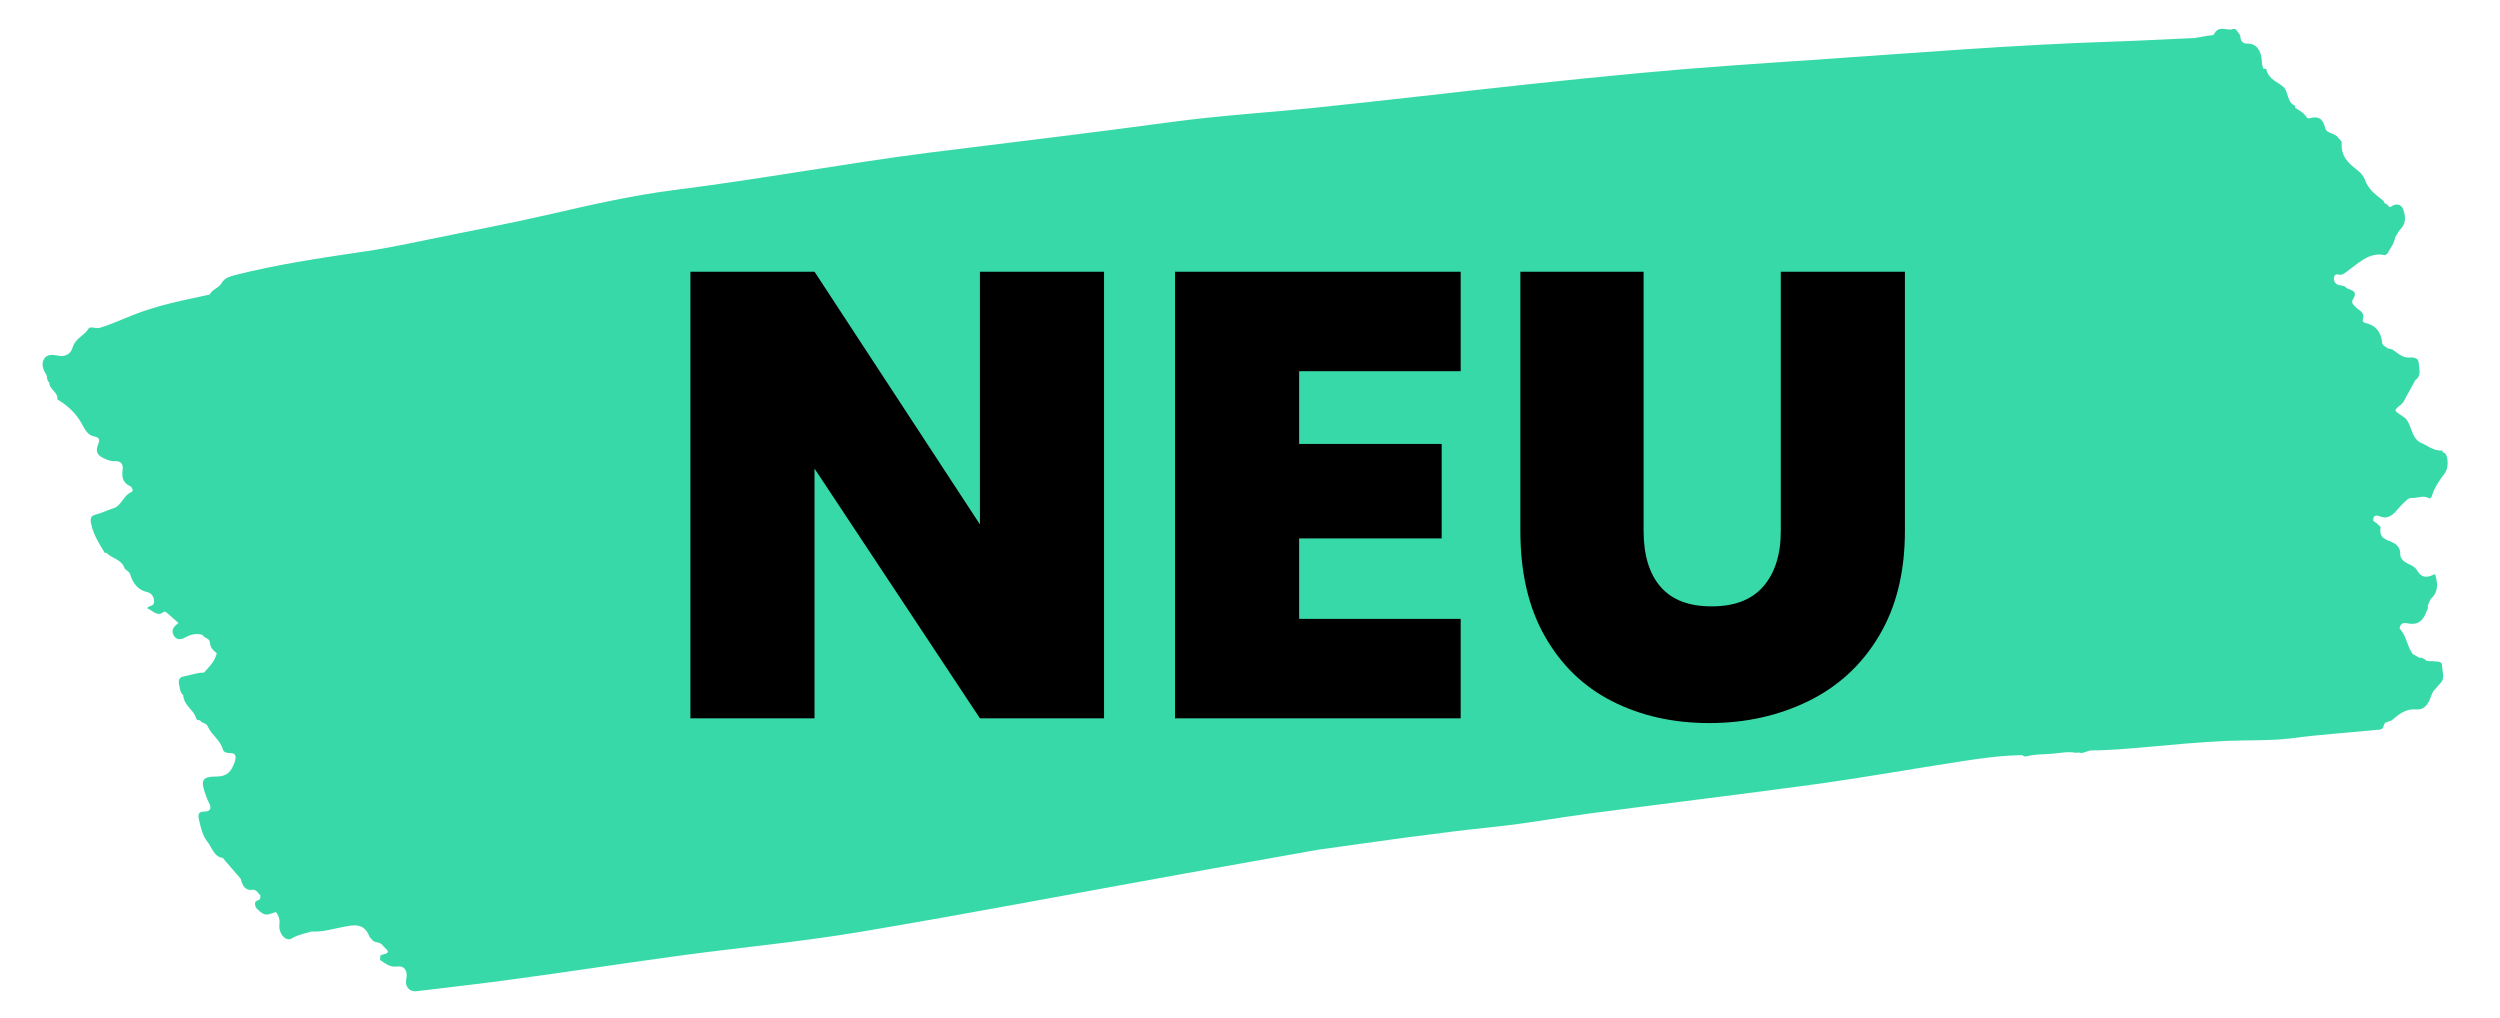
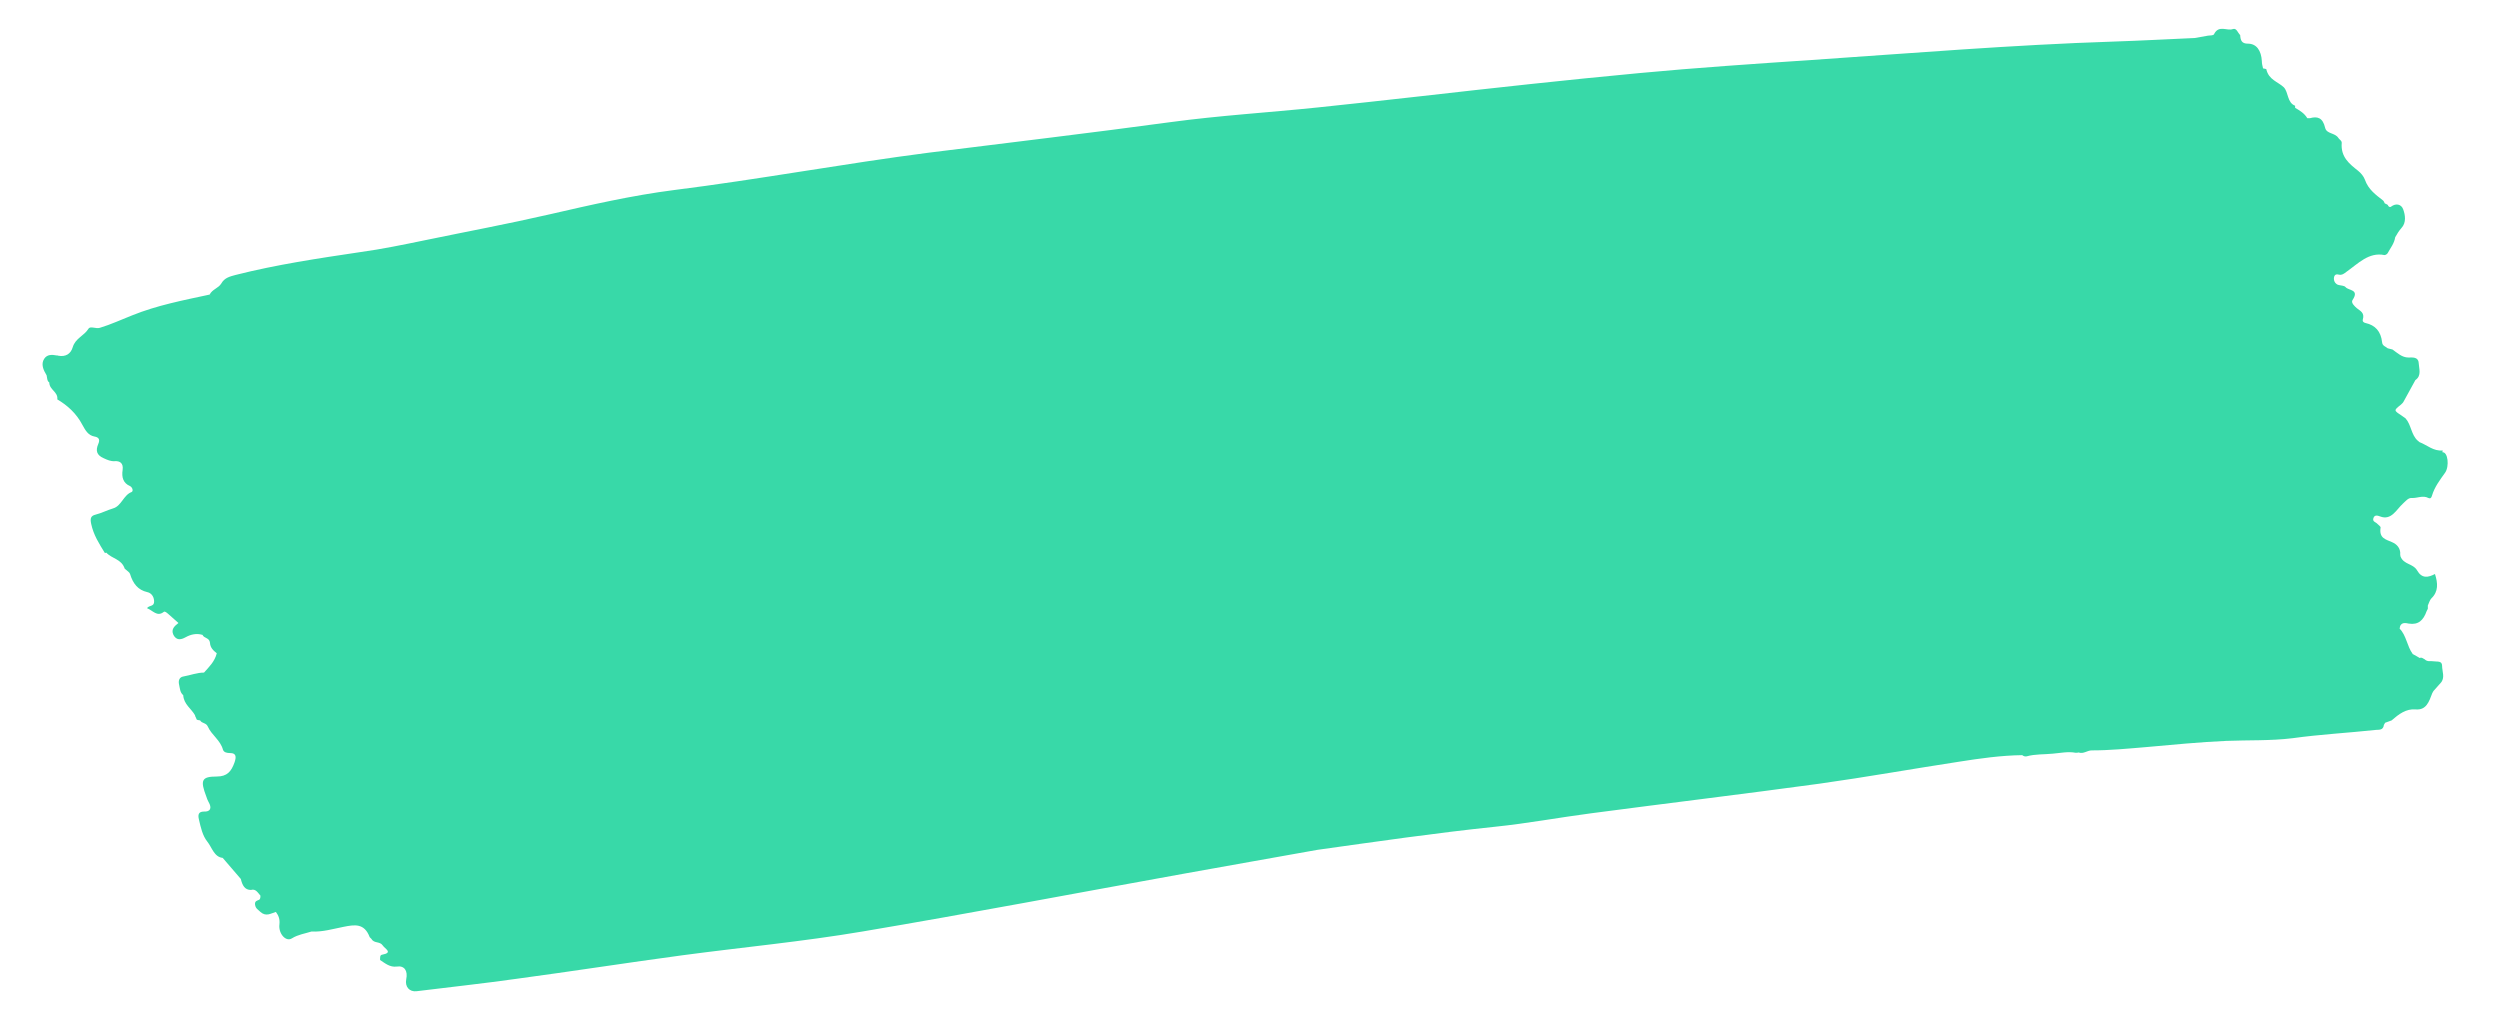
<svg xmlns="http://www.w3.org/2000/svg" id="Ebene_1" version="1.1" viewBox="0 0 841.9 342.7">
  <defs>
    <style>
      .st0 {
        fill: #38d9a8;
      }
    </style>
  </defs>
  <path class="st0" d="M822.6,151.7c-3.1.3-5.2-1.8-7.8-2.8-.2-.2-.4-.3-.6-.5-2.2-1.9-2.2-5.4-4.1-7.5-.5-.3-.9-.7-1.4-1-2.6-1.7-2.6-1.7-.2-3.6.3-.3.7-.6.9-1,1.3-2.4,2.6-4.8,4-7.3,2.2-1.5,1.2-3.9,1.1-5.9-.2-2-2.2-1.7-3.4-1.7-2.2,0-3.7-1.5-5.4-2.7-.5-.1-1.1-.3-1.6-.4-.7-.6-1.8-.8-1.9-2-.4-3.8-2.4-5.8-5.5-6.5-.5-.1-1.2-.4-1-1.2.7-2.3-.9-2.9-2-3.8-.8-.7-2-1.8-1.5-2.7,2.5-3.7-1.3-3.2-2.3-4.4-.5-.6-1.7-.5-2.6-.8-.9-.4-1.5-1.3-1.3-2.5.2-1.1,1-1.1,1.7-.9,1,.2,1.6-.3,2.4-.9,4-2.8,7.6-6.8,12.9-5.7.3,0,.9-.3,1.1-.7.9-1.7,2.2-3.2,2.5-5.3,0,0,0,0,0,0,.6-1.1,1.3-2.2,2.1-3.1,1.7-1.8,1.3-4.4.6-6.3-.6-1.7-2.4-2.2-4.1-.9-.4.3-.9,0-1.1-.6-.3-.2-.7-.4-1-.5-.2-.3-.3-.8-.6-1-2.4-1.9-4.9-3.6-6.1-7-.4-1.1-1.3-2.2-2.3-3-2.9-2.3-5.9-4.6-5.5-9.4,0-.8-.8-1.1-1.1-1.6-1.2-1.9-4-1.3-4.5-3.5-.8-3.4-2.6-3.9-5.1-3.2-.3,0-.6,0-.9,0-1-1.7-2.6-2.6-4.1-3.5,0-.2,0-.4,0-.7-2.7-1-2.2-4.5-3.8-6.2-2-1.9-5.1-2.5-5.9-6.1,0-.1-.5-.1-.7-.2-.1,0-.3,0-.4-.1-.2-.8-.4-1.6-.4-2.4-.2-3.6-1.8-5.9-4.7-5.9-2,0-2.5-1-2.6-2.9-.8-.7-1.2-2.5-2.5-2-2,.7-4.7-1.5-6.3,1.7-.2.5-1.3.4-2,.5-1.5.3-3,.5-4.5.8-9.1.4-18.2.9-27.3,1.2-34,1.1-67.8,3.9-101.7,6.2-19.3,1.3-38.7,2.6-57.9,4.4-24.6,2.3-49.1,5-73.7,7.8-11.6,1.3-23.3,2.6-34.9,3.8-16.4,1.7-32.9,2.7-49.2,4.9-27.2,3.7-54.4,6.9-81.5,10.3-28.7,3.7-57.2,9-85.9,12.6-14.1,1.8-28.1,5-42,8.2-13.9,3.2-27.9,5.8-41.9,8.7-7.3,1.5-14.5,3-21.8,4-14.1,2.1-28.2,4.2-42,7.7-1.8.5-3.7.9-4.8,2.9-1,1.6-3,1.9-3.9,3.7-8.8,1.9-17.7,3.6-26.1,7-3.6,1.4-7.2,3.1-10.9,4.2-1.3.4-3.2-.7-3.8.3-1.5,2.4-4.4,3.2-5.3,6.2-.7,2.4-2.5,3.3-4.8,2.9-.2-.1-.4-.1-.6-.1-1.6-.3-3.2-.4-4.2,1.1-1.2,1.8-.3,3.8.8,5.6.2.8.1,1.9.9,2.4,0,0,0,0,0,0h0c0,2.5,3,3.1,2.7,5.7,3.4,2,6.4,4.7,8.4,8.5,1.1,2,2,3.6,4.1,4,1.1.2,2.1.7,1.3,2.5-1,2.3-.5,3.8,1.8,4.8,1.3.6,2.4,1.1,3.8,1,1.6-.1,2.9.6,2.6,2.9-.4,2.6.2,4.5,2.5,5.5.8.4,1.2,1.7.5,2-2.7,1-3.4,4.7-6.2,5.5-2,.6-3.9,1.6-5.9,2.1-1.6.4-1.9,1.2-1.5,3.1.8,3.8,2.7,6.7,4.6,9.8.2,0,.4,0,.5-.1,1.9,2.1,5.1,2.1,6.2,5.4.2.2.4.3.6.5.4.4,1,.7,1.2,1.3,1,3.3,2.7,5.4,5.8,6.1,1,.2,2.2,1.1,2.3,3,.1,2-1.6,1.3-2.4,2.4,2,.8,3.4,3,5.6,1.3.4-.4,1,.2,1.5.6,1.1,1,2.3,2,3.5,3.1-1.3,1-2.6,2.1-1.7,4,1,1.9,2.5,1.7,4.1.8,1.8-1,3.7-1.4,5.7-.8.5,1.2,2.3.9,2.5,2.6.1,1.8,1.2,2.7,2.3,3.6-.7,2.8-2.6,4.6-4.3,6.5-2.4,0-4.6.9-6.9,1.3-1.4.2-1.8,1.4-1.5,2.7.3,1.3.3,2.7,1.4,3.6.2,3.1,2.7,4.5,4,6.8,0,0,0,0,0,0,0,0,0,0,0,.2.2.3.3.7.5,1.1,0,.3.8.3,1.2.4.6,1.1,2,.7,2.6,2.1,1.3,2.9,4.2,4.5,5.1,7.8.3.9,1.4,1.1,2.4,1.1,2.1,0,2.1,1.3,1.5,3.1-1.1,3.1-2.5,4.8-6,4.8-5.2,0-5.6,1.3-3.5,6.8.2.6.4,1.2.7,1.7,1.3,2.2.6,3.4-1.5,3.3-1.9,0-2.1,1.1-1.7,2.7.6,2.6,1.2,5.4,2.8,7.4,1.6,2,2.3,5.2,5.2,5.5,2,2.4,4.1,4.7,6.1,7.1,0,0,0,0,0,0,.5,2.1,1.3,3.7,3.4,3.7,1.6-.5,2.3.9,3.2,1.9,0,.5,0,1.1-.4,1.4-.7.3-1.6.4-1.4,1.7.2,1.3,1,1.6,1.8,2.4,1.9,1.7,3.5.5,5.2,0,0,0,0,0,0,0,.9,1.2,1.4,2.4,1.2,4.2-.4,3.1,2.2,6,4.2,4.7,2.1-1.3,4.4-1.6,6.6-2.3,3.7.2,7.3-.9,10.9-1.6,3.6-.7,6.9-1.3,8.7,3.5.2.2.4.4.6.6.9,1.6,2.8.7,3.8,2.2.7,1.1,3.6,2.4-.2,3.1-.8.1-.7,1-.7,1.8,1.7,1.1,3.3,2.5,5.6,2.2,2.6-.4,3.8,1.4,3.2,4.3-.5,2.5,1.1,4.3,3.5,4,11.3-1.4,22.5-2.6,33.8-4.2,18.6-2.5,37.1-5.4,55.7-7.9,20.2-2.7,40.5-4.6,60.6-8,36.2-6.1,72.3-13,108.4-19.5,14.9-2.7,29.8-5.3,44.8-8,20-2.8,39.9-5.7,60-7.8,10.7-1.1,21.4-3.1,32.1-4.5,25.7-3.4,51.5-6.5,77.1-10,15.7-2.2,31.3-5,47-7.4,7-1.1,14-2.1,21.2-2.2.5.4,1,.5,1.5.4,2.9-.8,5.8-.6,8.8-.9,2.5-.2,5.1-.8,7.7-.3.3,0,.7,0,1-.1,1.6.6,2.9-.7,4.4-.7,6.1,0,12.2-.6,18.2-1.1,9-.8,18-1.7,27.1-2.1,7.4-.3,14.9,0,22.3-.9,9.3-1.3,18.8-1.8,28.1-2.8,1-.1,2.5.2,2.7-1.7,0,0,0,0,0,0,.1-.2.3-.4.4-.7.7-.3,1.5-.5,2.2-.8,2.4-2.1,4.9-4,8.1-3.7,3.6.3,4.5-2.6,5.6-5.5.1-.2.3-.5.4-.7.8-.9,1.6-1.8,2.4-2.7,1.6-1.7.5-3.9.5-5.8,0-1.8-1.8-1.3-2.8-1.5-1-.2-2.1.3-3.1-.7-.5-.2-1-.8-1.6-.4-.8-.5-1.6-.9-2.5-1.4h0s0,0,.1,0c-1.9-2.5-2.1-6.2-4.4-8.5.2-2.4,2.1-1.9,3.1-1.7,3.2.5,4.9-1.1,6-4.2.1-.3.3-.5.4-.8,0-.4,0-.7,0-1.1.4-.8.6-1.8,1.2-2.4,2.4-2.3,2.2-5.1,1.2-8.2-2.3,1.2-4.4,1.6-6-1.2-1.4-2.4-4.5-1.9-5.6-4.7,0-.2-.1-.4-.1-.6.2-2.3-1.3-3.6-2.7-4.2-2.2-1-4.5-1.3-3.9-5,0-.3-.7-.8-1.1-1.2-.5-.6-1.8-.7-1.3-2,.4-1.1,1.4-.8,2.2-.5,3.8,1.5,5.5-2.3,7.7-4.3,1-.9,1.8-2,3-1.9,1.9.1,3.7-1,5.6,0,.6.3,1,0,1.2-.8.9-3,2.7-5.3,4.4-7.7,1.5-2.1,1-7.1-.9-6.9h0ZM70.7,99.6s0,0,0,0c0,0,0,0,0,0,0,0,0,0,0,0h0c0,0,0-.1,0-.2,0,0,0,.1.1.2h0ZM781.3,41.1c0,0-.1-.1-.2-.2,0,0,.1.1.2.2h0Z" />
-   <path d="M371.8,91.5h-41.8v85.1l-55.7-85.1h-41.8v150.4h41.8v-84.1l55.7,84.1h41.8V91.5h0ZM491.9,125v-33.5h-96.2v150.4h96.2v-33.5h-54.4v-27.1h48v-31.8h-48v-24.5h54.4ZM512,91.5v87.3c0,13.9,2.7,25.7,8.2,35.4,5.5,9.7,13,17,22.6,21.9,9.6,4.9,20.5,7.4,32.8,7.4s23.4-2.5,33.4-7.4c10-4.9,18-12.2,23.8-22,5.8-9.7,8.7-21.5,8.7-35.3v-87.3h-41.8v87.3c0,8-2,14.2-5.9,18.7-3.9,4.5-9.7,6.7-17.4,6.7s-13.4-2.2-17.2-6.6c-3.8-4.4-5.7-10.7-5.7-18.8v-87.3h-41.6Z" />
</svg>